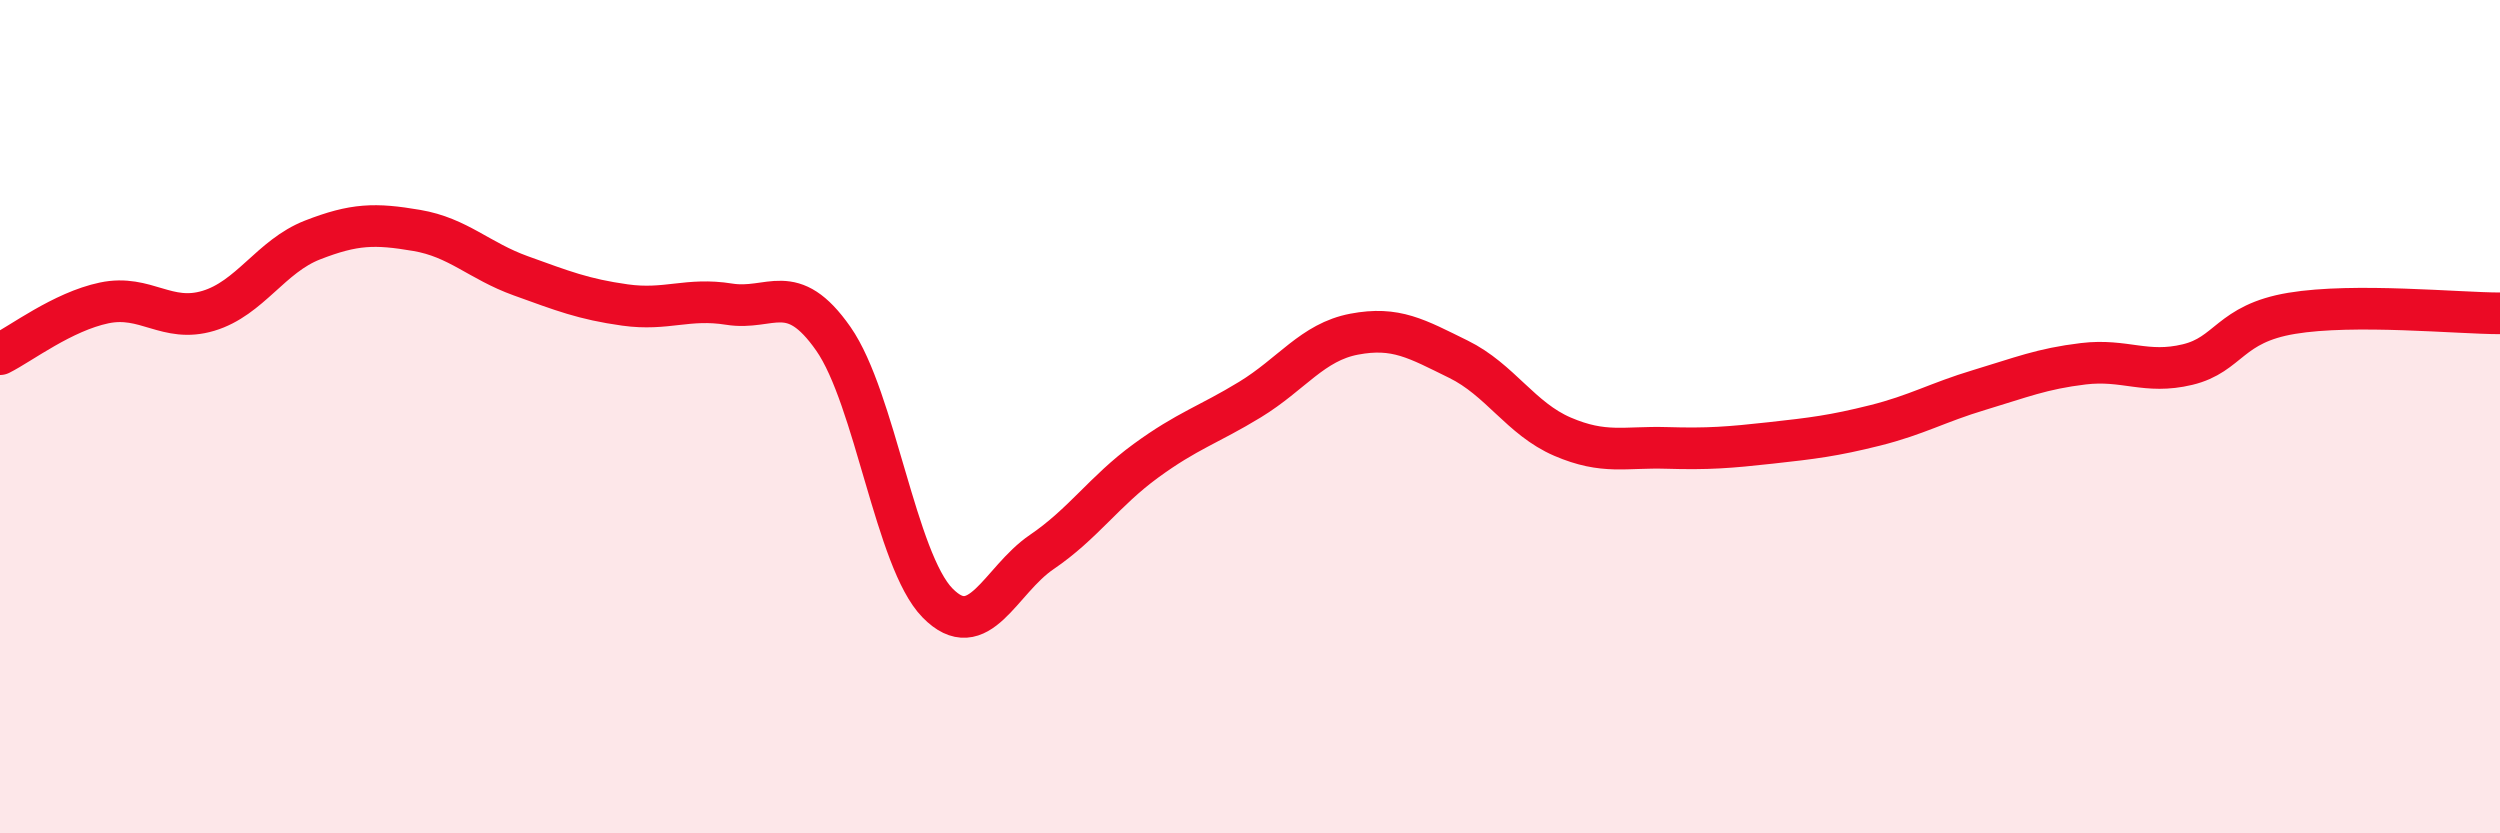
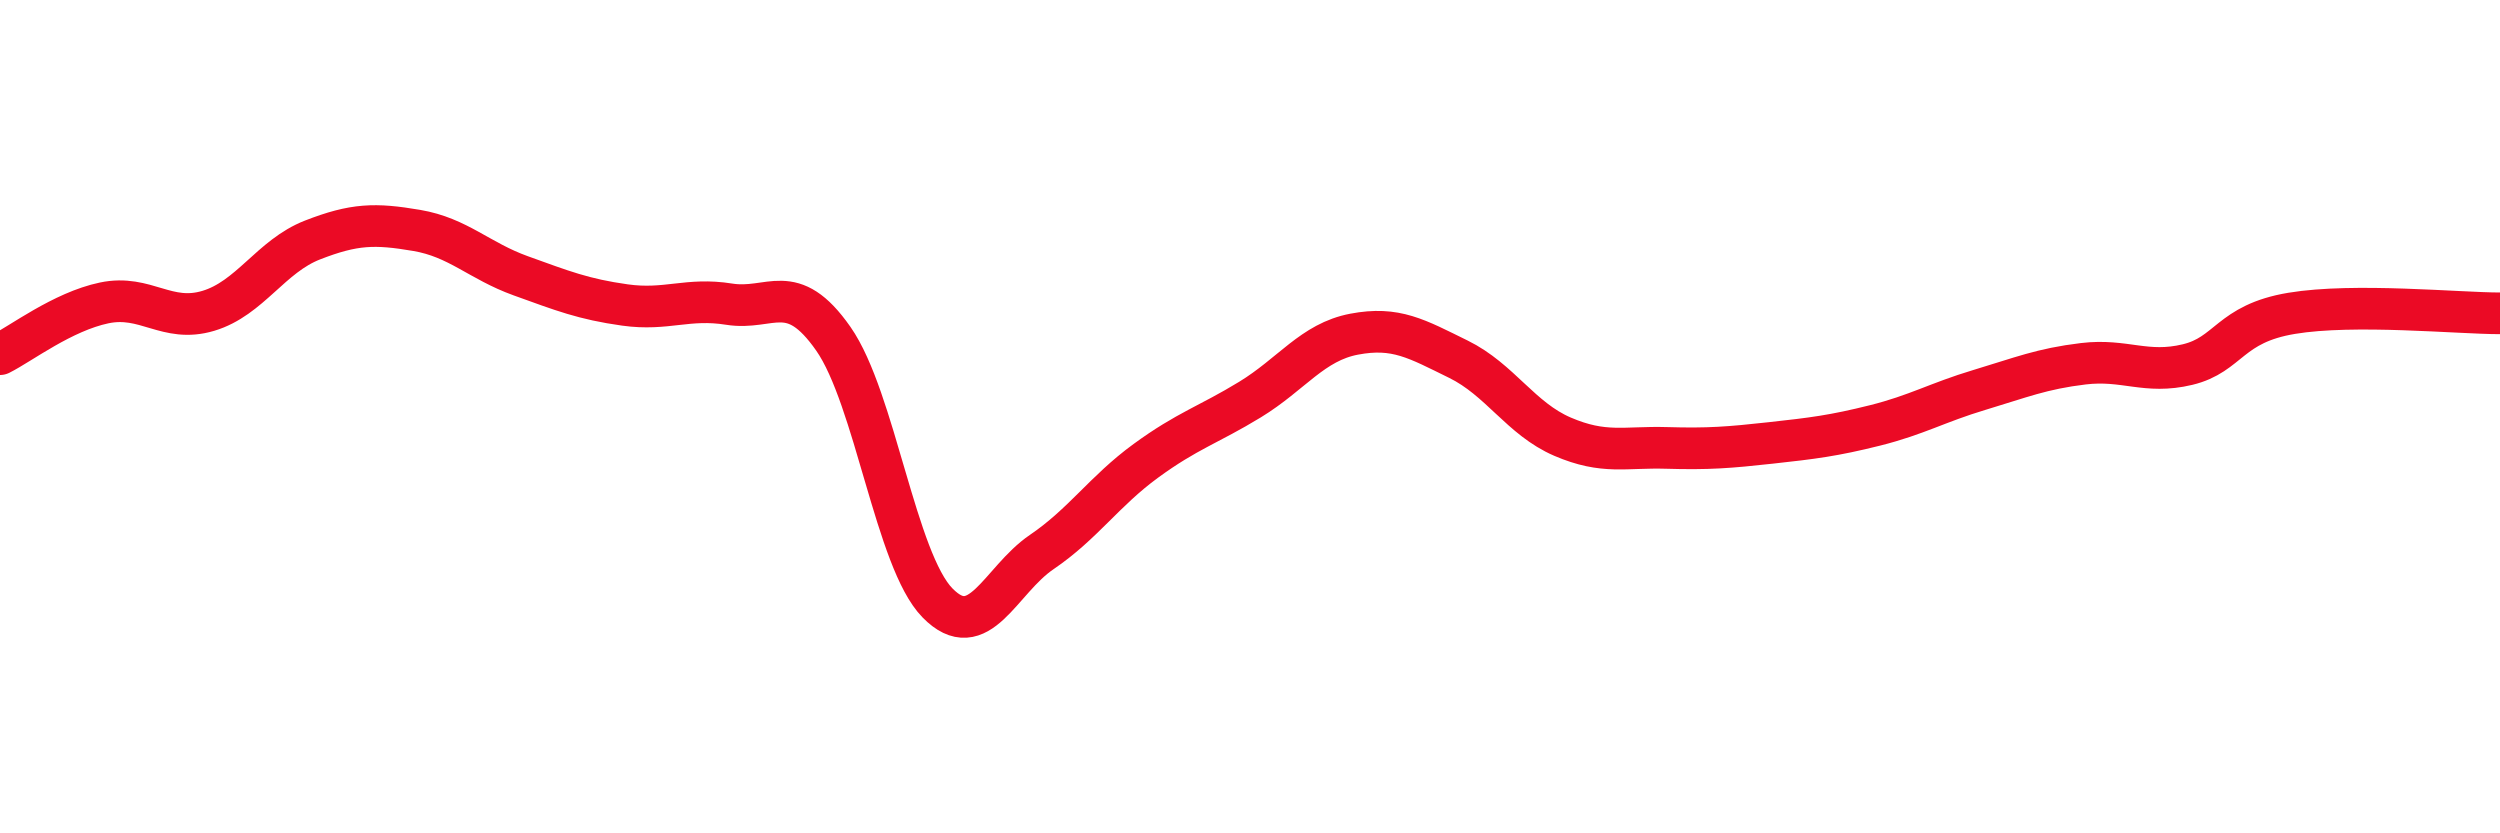
<svg xmlns="http://www.w3.org/2000/svg" width="60" height="20" viewBox="0 0 60 20">
-   <path d="M 0,8.5 C 0.5,8.25 1.5,7.48 2.5,7.27 C 3.5,7.06 4,7.76 5,7.46 C 6,7.16 6.5,6.15 7.5,5.76 C 8.5,5.37 9,5.36 10,5.53 C 11,5.7 11.5,6.26 12.5,6.62 C 13.5,6.98 14,7.18 15,7.32 C 16,7.46 16.5,7.14 17.5,7.3 C 18.5,7.46 19,6.7 20,8.13 C 21,9.56 21.5,13.45 22.5,14.47 C 23.5,15.49 24,13.93 25,13.25 C 26,12.57 26.5,11.79 27.5,11.06 C 28.5,10.33 29,10.2 30,9.59 C 31,8.98 31.5,8.21 32.5,8.02 C 33.5,7.83 34,8.13 35,8.62 C 36,9.11 36.5,10.05 37.5,10.48 C 38.5,10.91 39,10.72 40,10.75 C 41,10.78 41.5,10.74 42.5,10.63 C 43.5,10.52 44,10.46 45,10.21 C 46,9.96 46.5,9.66 47.5,9.36 C 48.5,9.06 49,8.85 50,8.73 C 51,8.61 51.5,8.99 52.5,8.75 C 53.5,8.51 53.5,7.77 55,7.52 C 56.5,7.27 59,7.52 60,7.52L60 20L0 20Z" fill="#EB0A25" opacity="0.1" stroke-linecap="round" stroke-linejoin="round" />
  <path d="M 0,8.5 C 0.5,8.25 1.5,7.48 2.5,7.27 C 3.5,7.06 4,7.76 5,7.46 C 6,7.16 6.5,6.15 7.5,5.76 C 8.5,5.37 9,5.36 10,5.53 C 11,5.7 11.5,6.26 12.5,6.62 C 13.5,6.98 14,7.18 15,7.32 C 16,7.46 16.5,7.14 17.5,7.3 C 18.5,7.46 19,6.7 20,8.13 C 21,9.56 21.5,13.45 22.5,14.47 C 23.5,15.49 24,13.93 25,13.25 C 26,12.57 26.5,11.79 27.5,11.06 C 28.5,10.33 29,10.2 30,9.59 C 31,8.98 31.5,8.21 32.5,8.02 C 33.5,7.83 34,8.13 35,8.62 C 36,9.11 36.5,10.05 37.5,10.48 C 38.5,10.91 39,10.72 40,10.75 C 41,10.78 41.5,10.74 42.5,10.63 C 43.5,10.52 44,10.46 45,10.21 C 46,9.96 46.5,9.66 47.5,9.36 C 48.5,9.06 49,8.85 50,8.73 C 51,8.61 51.5,8.99 52.5,8.75 C 53.5,8.51 53.5,7.77 55,7.52 C 56.5,7.27 59,7.52 60,7.52" stroke="#EB0A25" stroke-width="1" fill="none" stroke-linecap="round" stroke-linejoin="round" />
</svg>